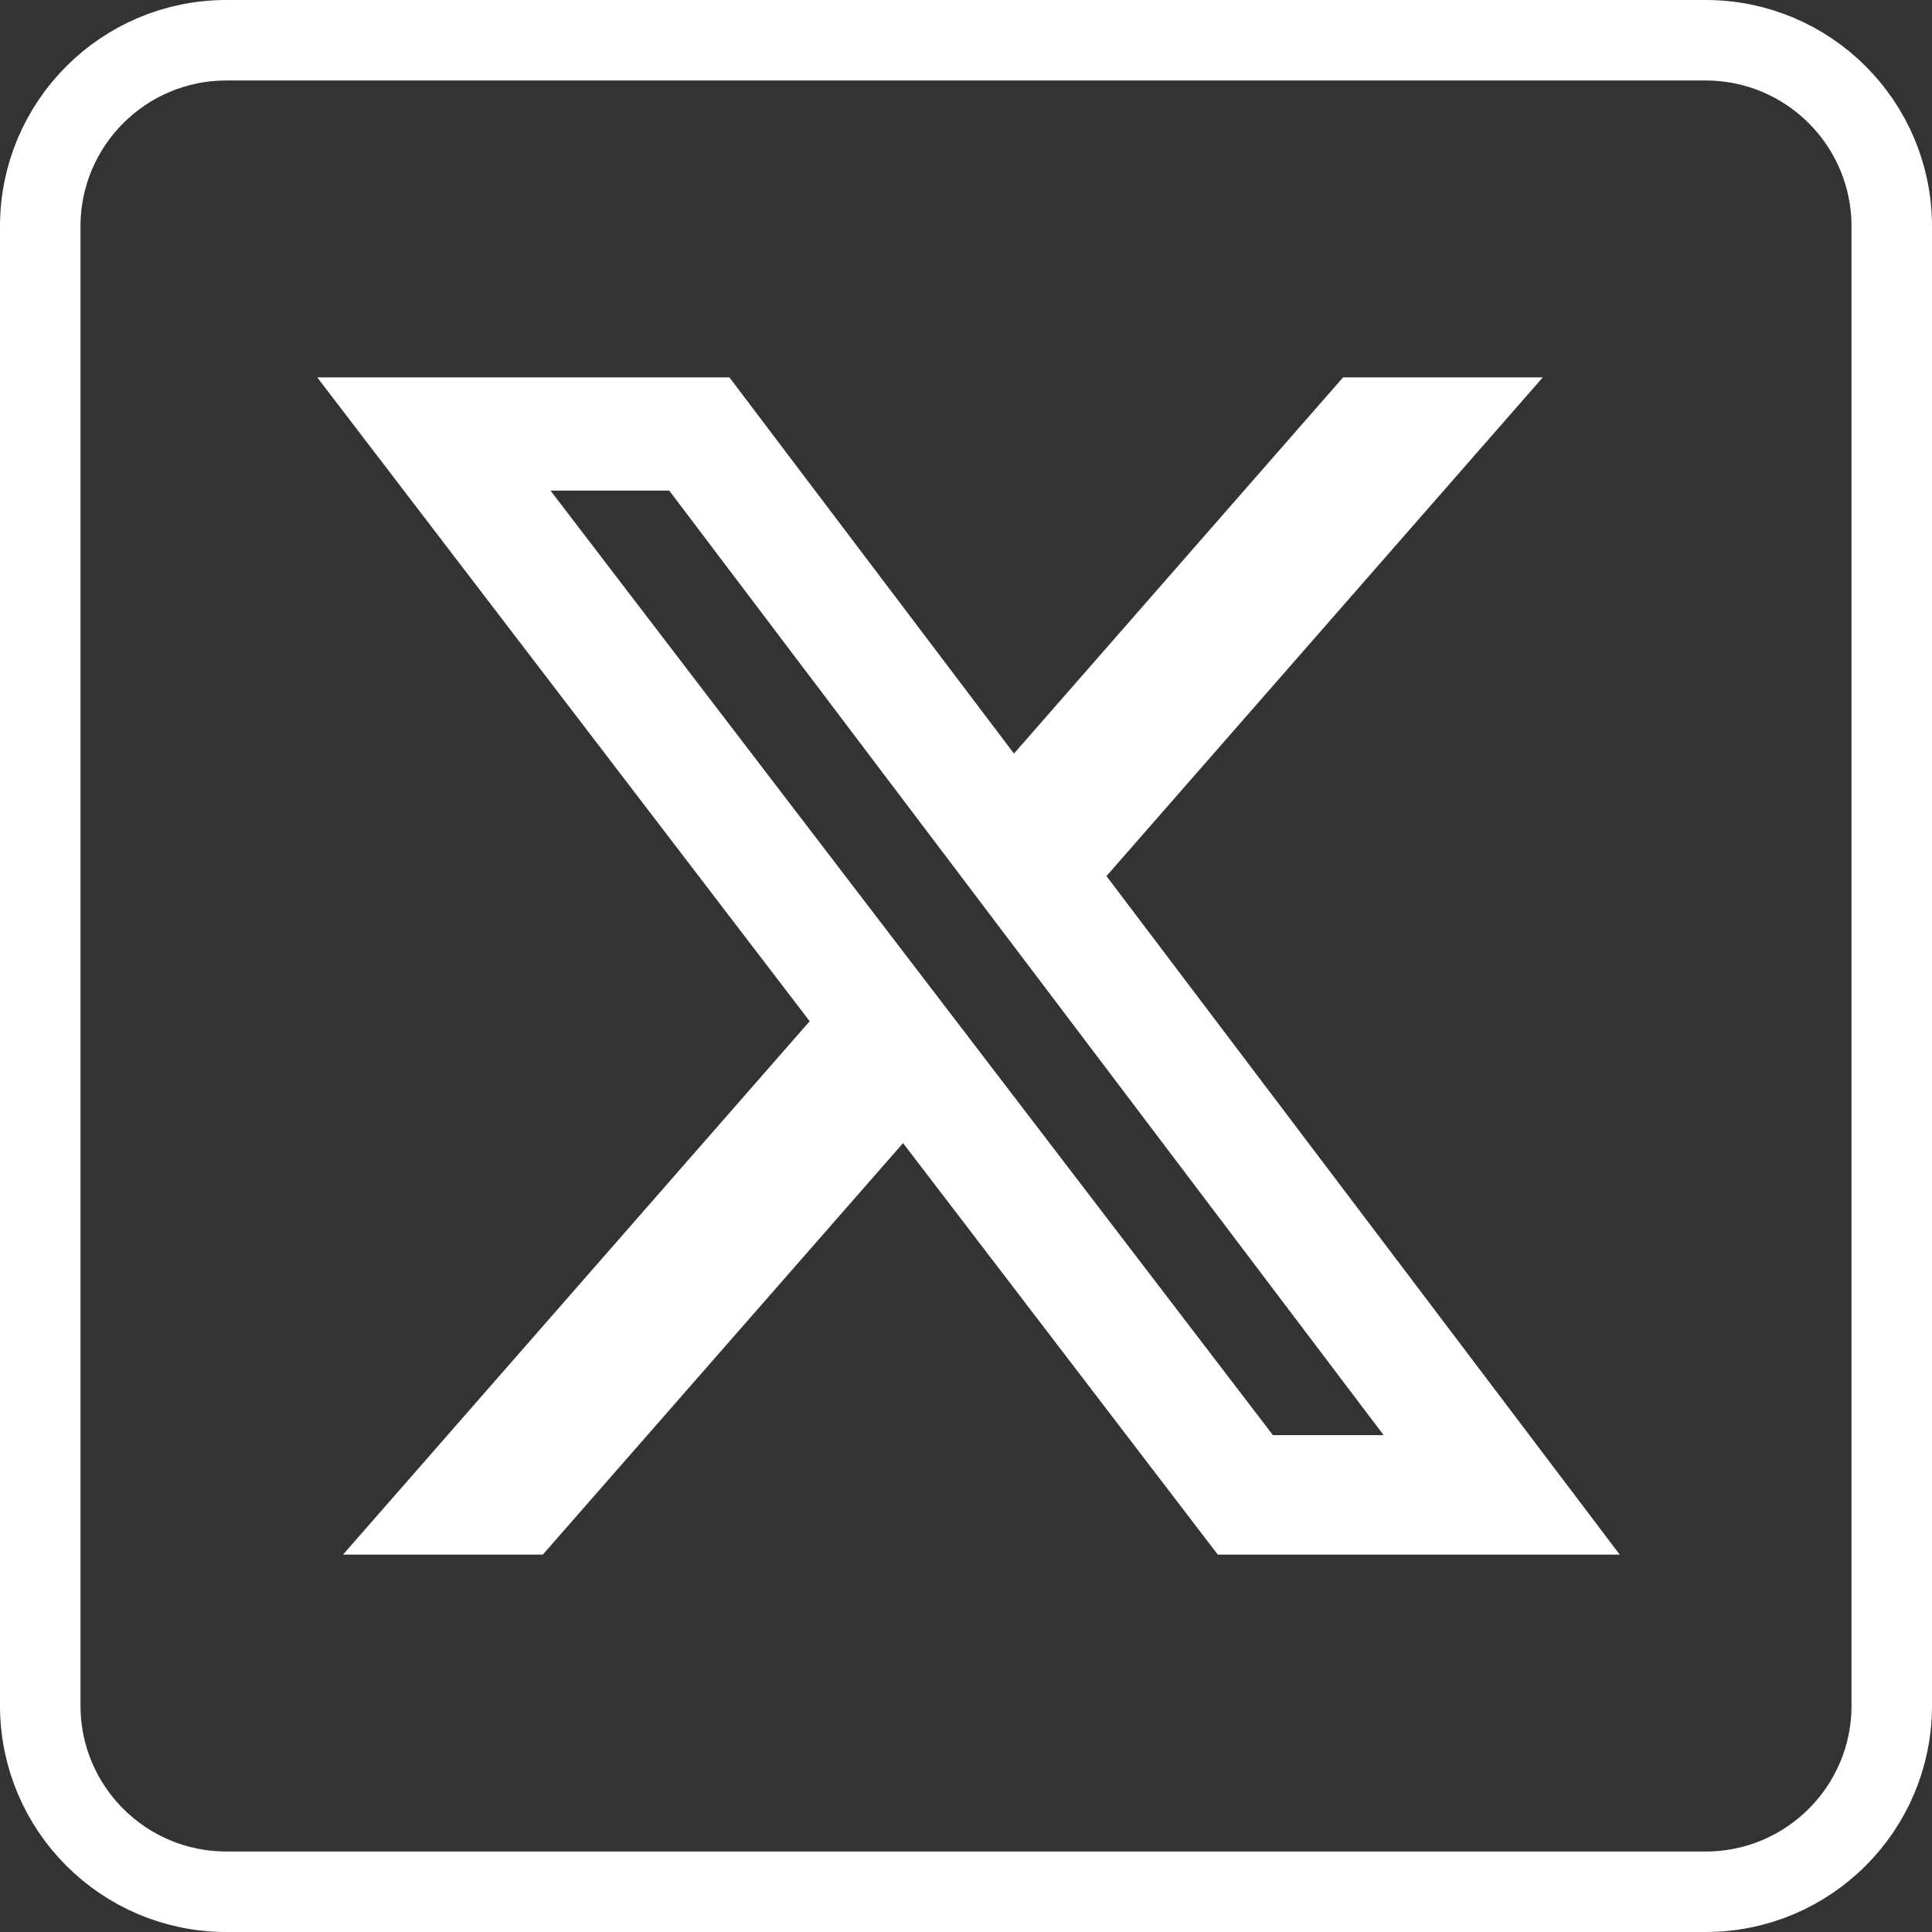
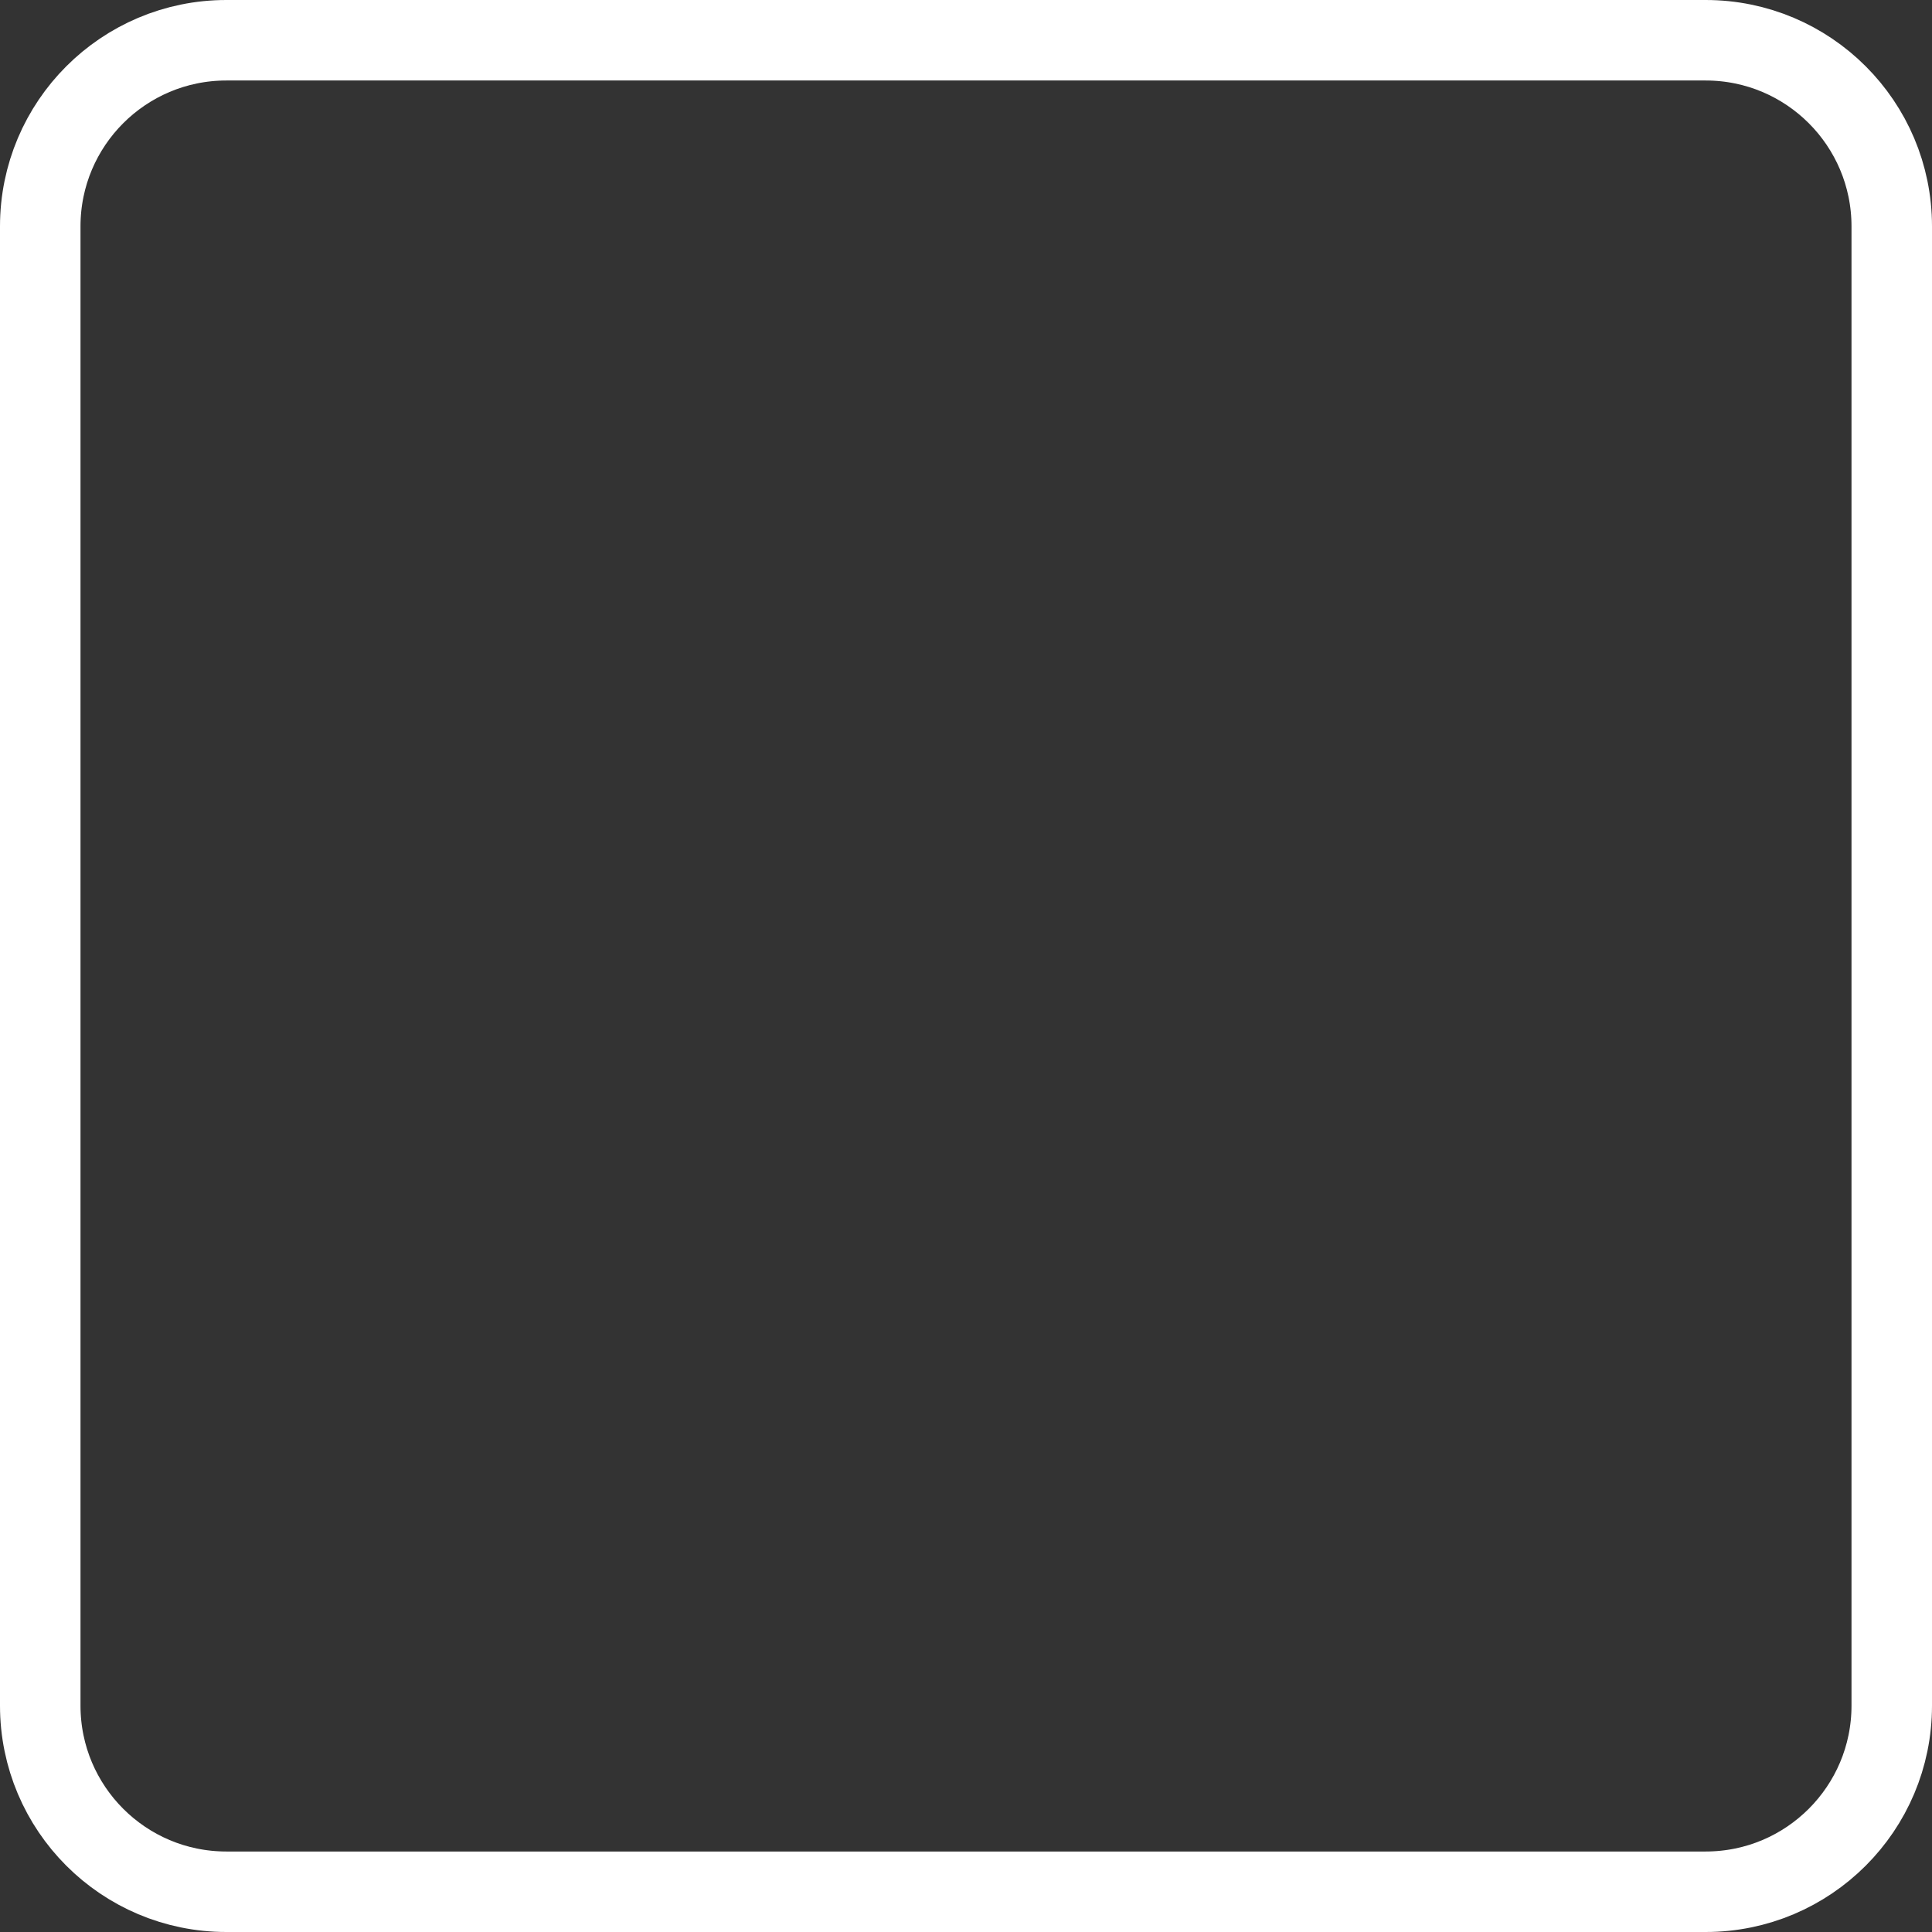
<svg xmlns="http://www.w3.org/2000/svg" width="24" height="24" viewBox="0 0 24 24" fill="none">
  <rect x="0" y="0" width="24" height="24" fill="#333333" stroke="none" />
  <path d="M2.812 0.5H21.188C22.465 0.5 23.5 1.535 23.5 2.812V21.188C23.5 22.465 22.465 23.5 21.188 23.5H2.812C1.535 23.5 0.5 22.465 0.5 21.188V2.812C0.5 1.535 1.535 0.5 2.812 0.5Z" stroke="white" />
-   <path d="M16.684 4.688H19.165L13.745 10.883L20.121 19.312H15.128L11.218 14.2L6.743 19.312H4.261L10.058 12.686L3.941 4.688H9.061L12.596 9.361L16.684 4.688ZM15.813 17.828H17.188L8.314 6.095H6.839L15.813 17.828Z" fill="white" />
</svg>